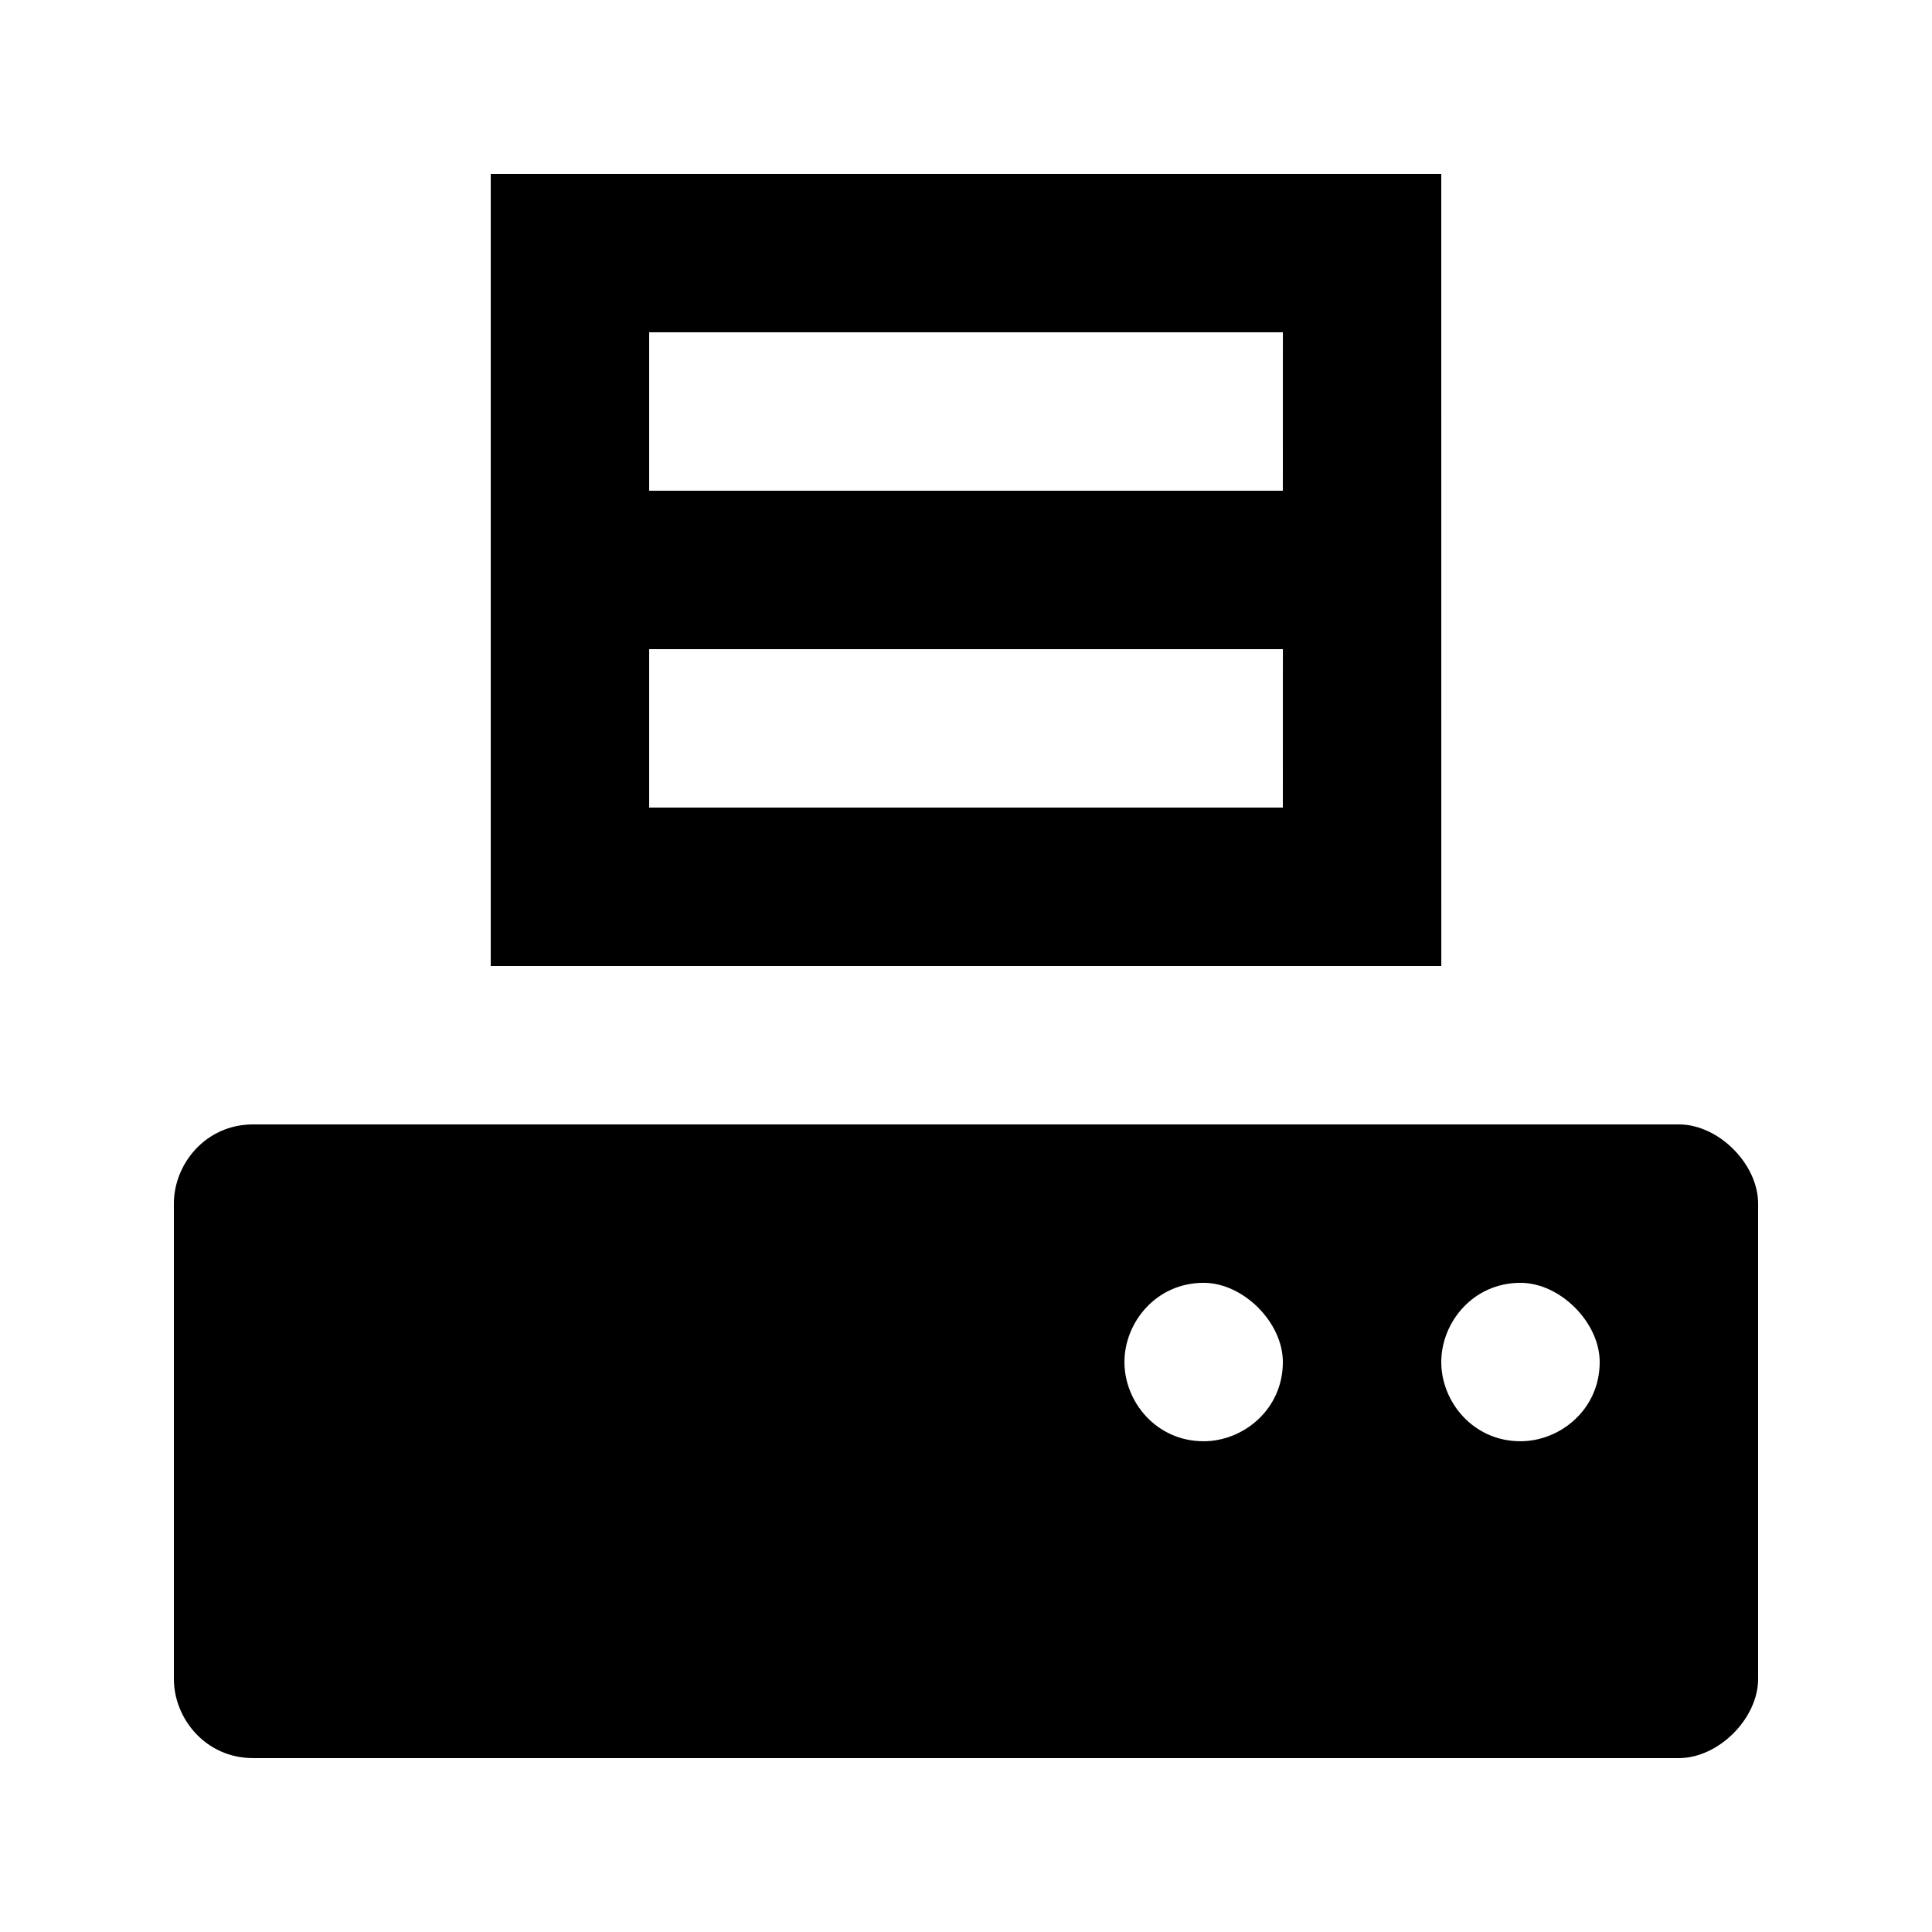
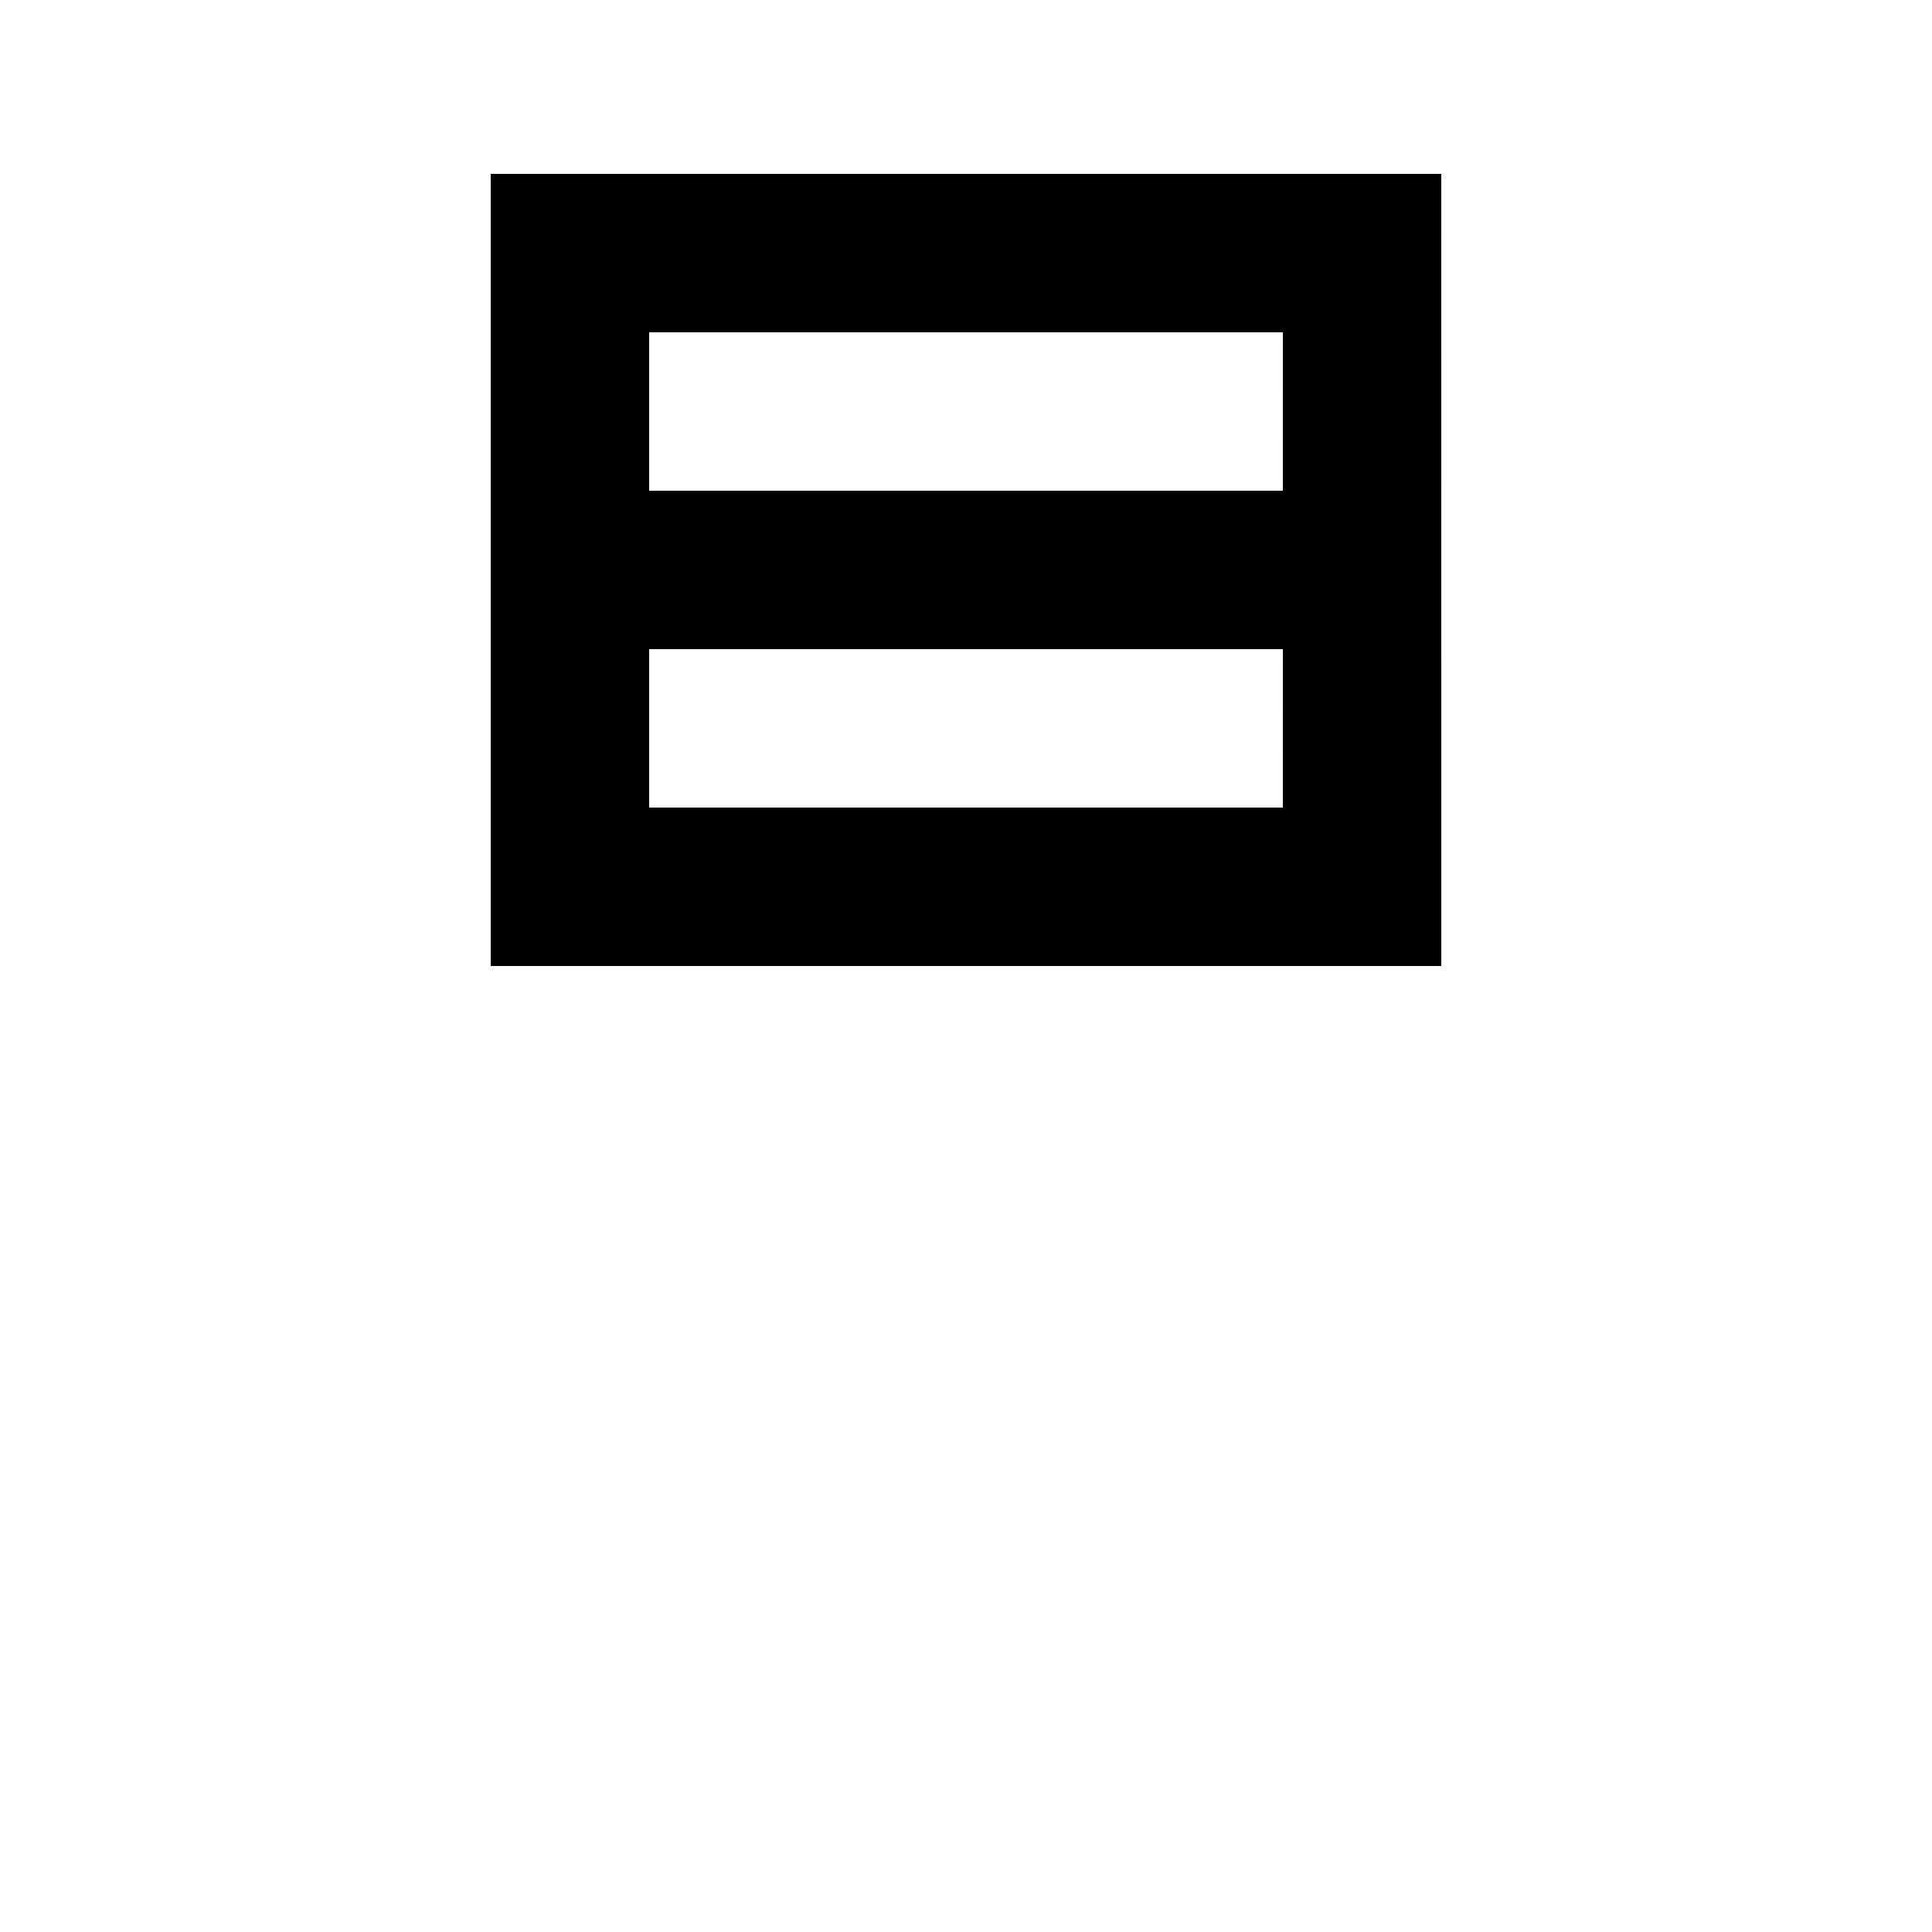
<svg xmlns="http://www.w3.org/2000/svg" fill="#000000" width="800px" height="800px" version="1.1" viewBox="144 144 512 512">
  <g>
-     <path d="m588.93 441.98h-377.86c-12.594 0-20.992 10.496-20.992 20.992v125.95c0 10.496 8.398 20.992 20.992 20.992h377.86c10.496 0 20.992-10.496 20.992-20.992v-125.95c0-10.496-10.496-20.992-20.992-20.992zm-125.95 83.965c-12.594 0-20.992-10.496-20.992-20.992 0-10.496 8.398-20.992 20.992-20.992 10.496 0 20.992 10.496 20.992 20.992-0.004 12.598-10.496 20.992-20.992 20.992zm83.965 0c-12.594 0-20.992-10.496-20.992-20.992 0-10.496 8.398-20.992 20.992-20.992 10.496 0 20.992 10.496 20.992 20.992 0 12.598-10.496 20.992-20.992 20.992z" />
    <path d="m525.95 190.08h-251.9v209.92h251.91zm-41.984 167.94h-167.93v-41.984h167.94zm0-83.969h-167.93v-41.984h167.94z" />
  </g>
</svg>